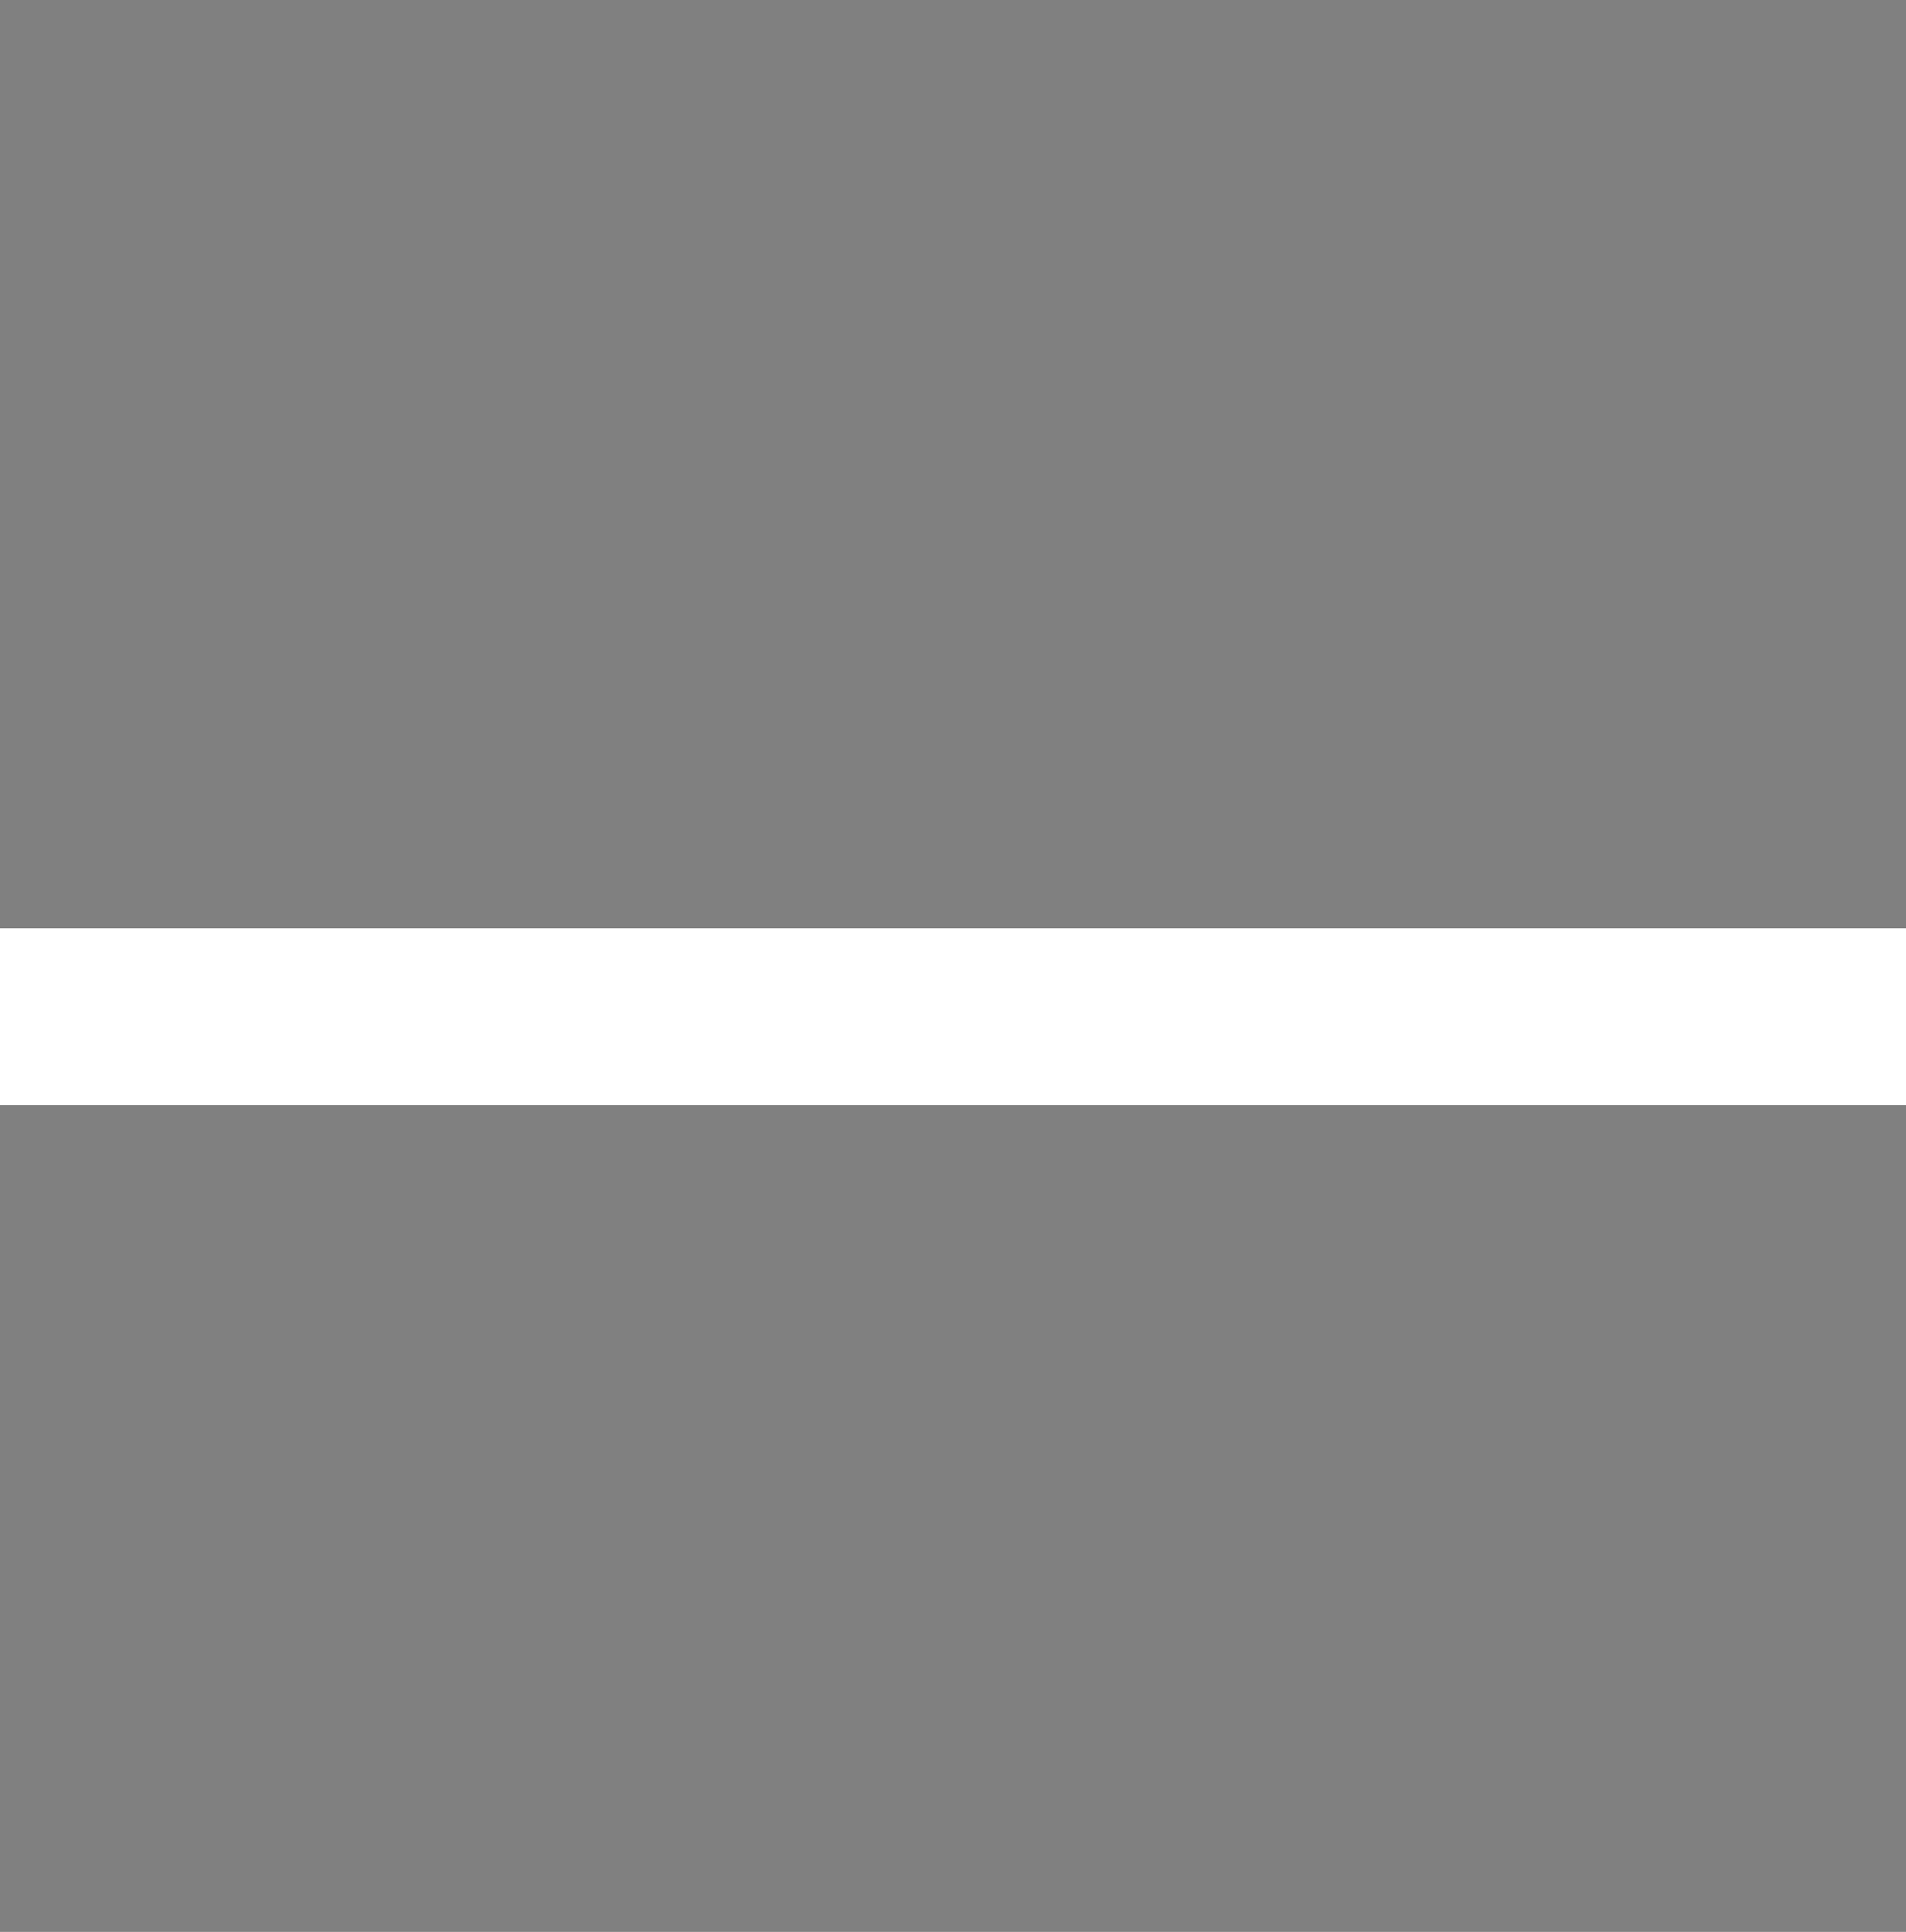
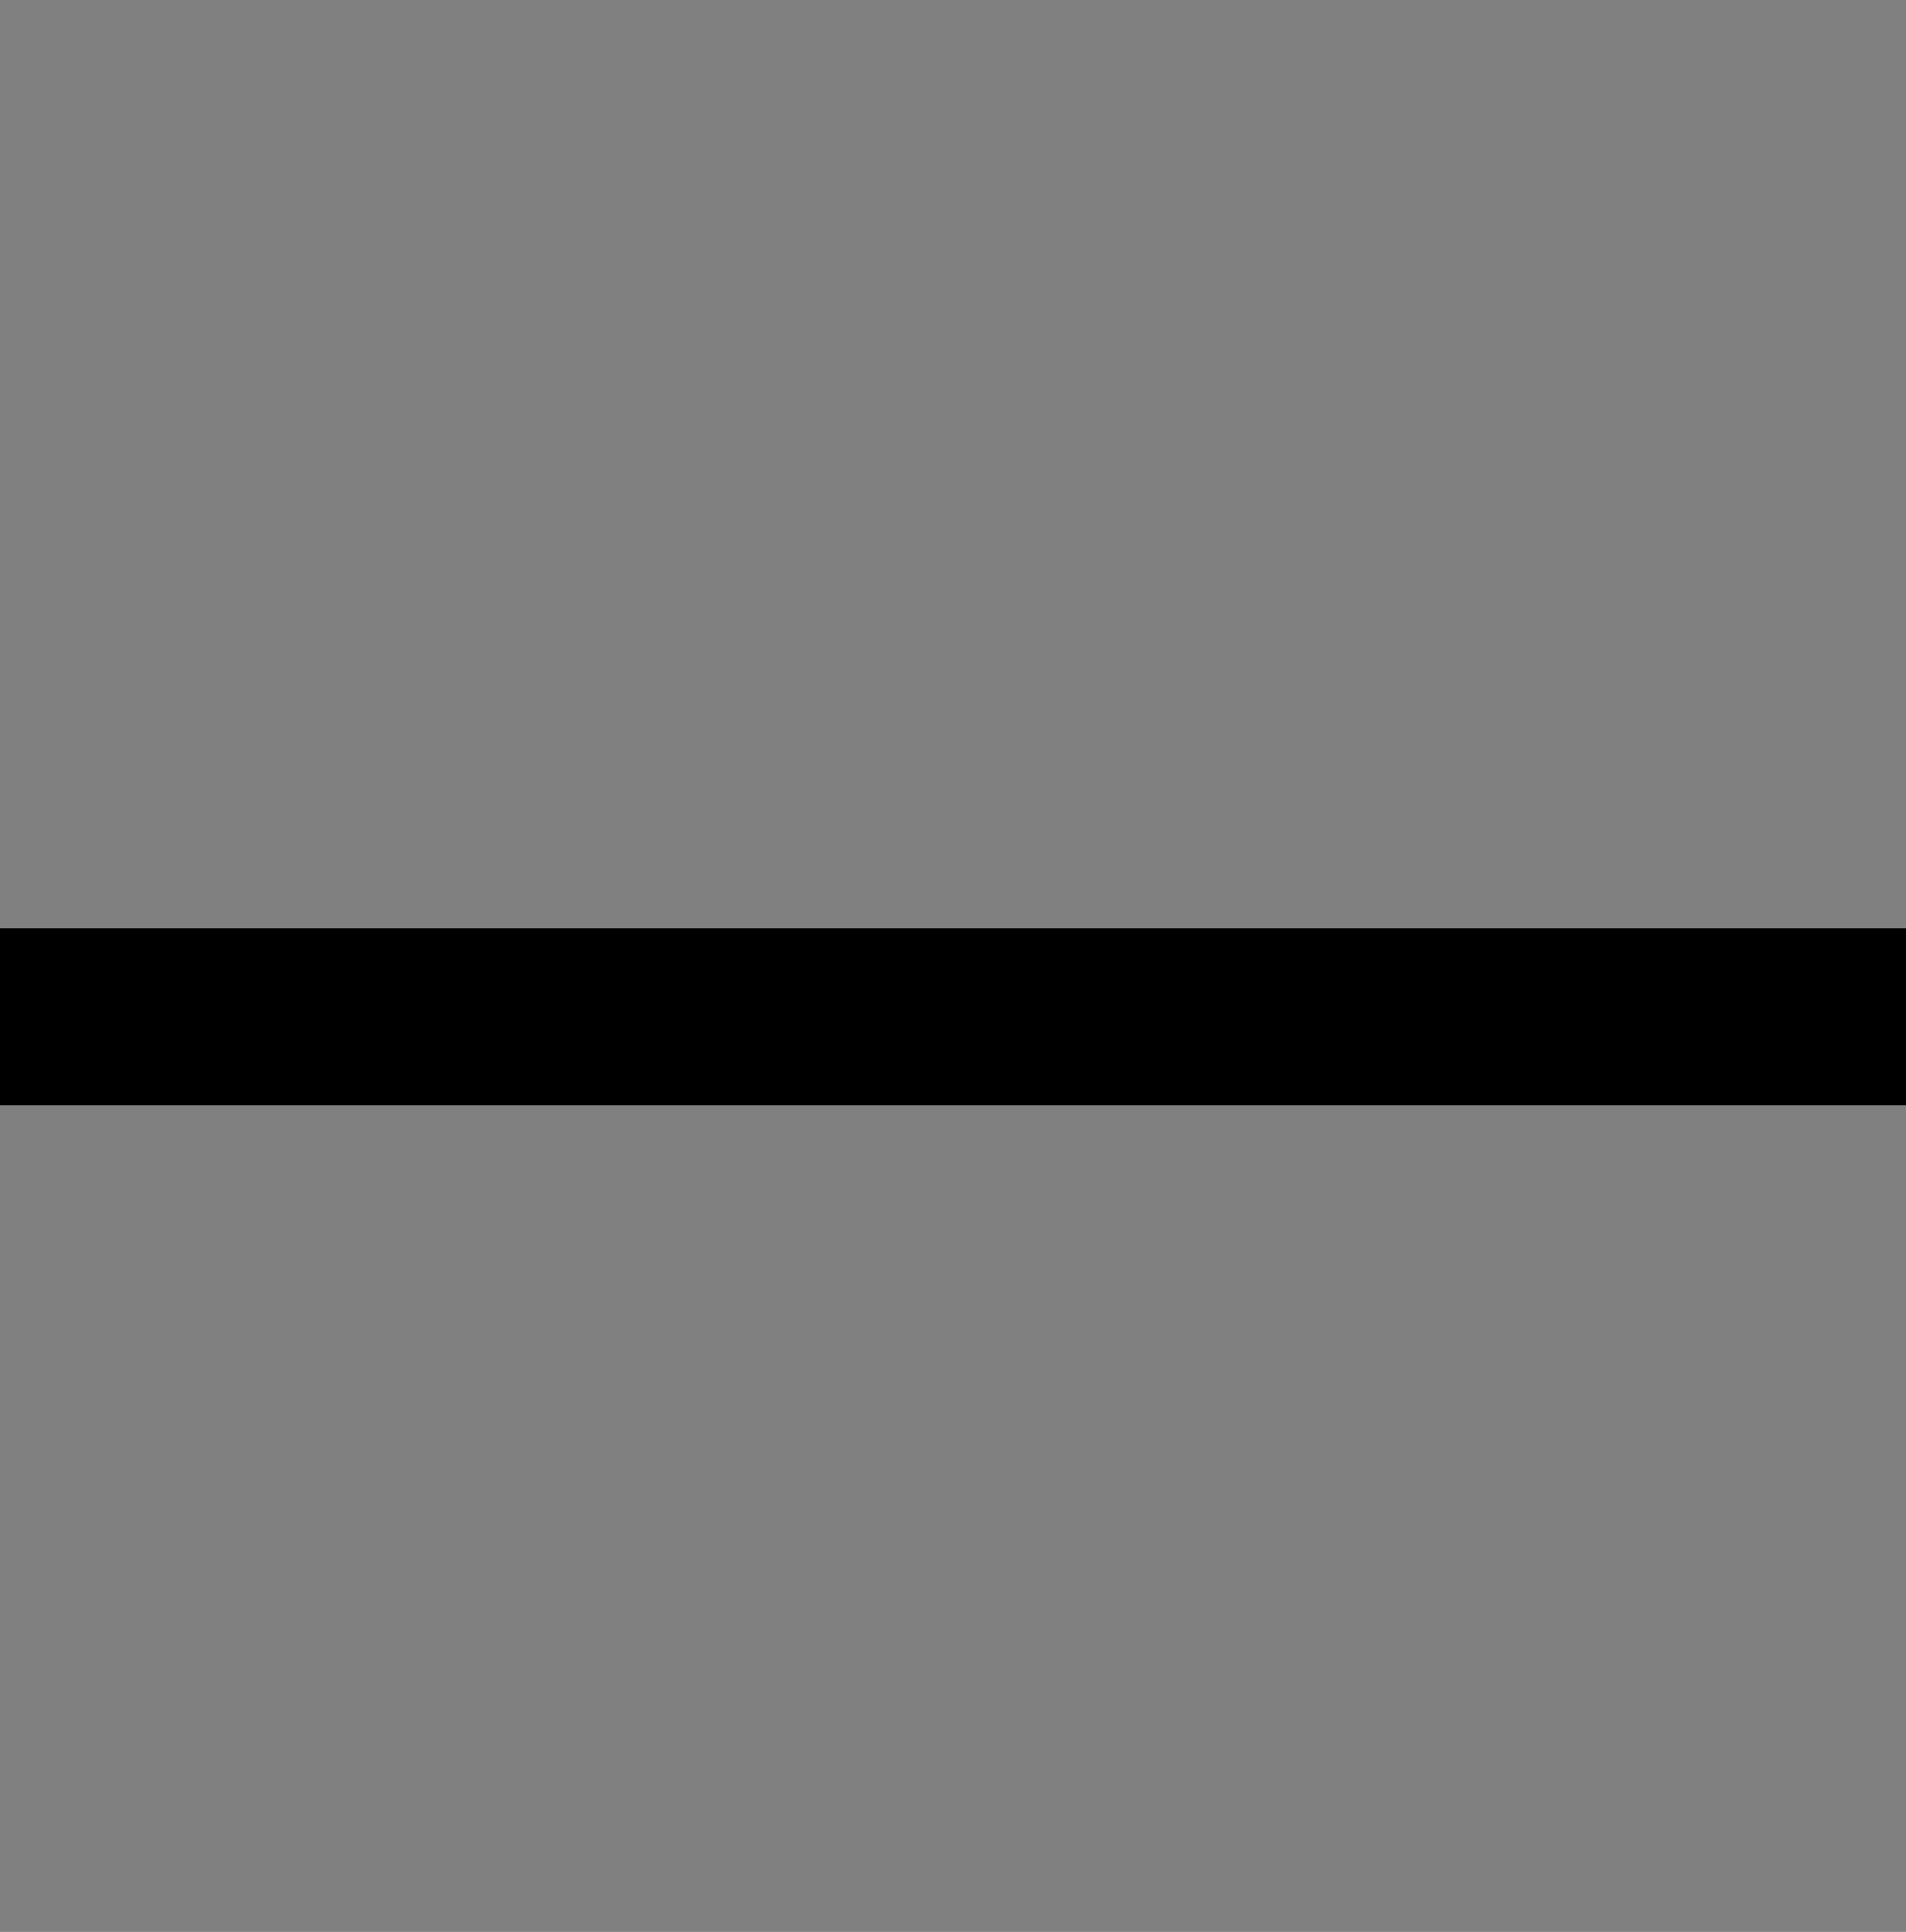
<svg xmlns="http://www.w3.org/2000/svg" xmlns:xlink="http://www.w3.org/1999/xlink" width="32.322" height="32.747" viewBox="0 0 32.322 32.747">
  <rect x="0" y="0" width="32.322" height="32.747" fill="#808080" stroke="none" />
  <defs>
    <clipPath id="clip">
      <use xlink:href="#fill" />
    </clipPath>
    <clipPath id="clip-2">
      <use xlink:href="#fill-2" />
    </clipPath>
  </defs>
  <g id="Group_49" data-name="Group 49" transform="translate(-1259.13 -64.653)">
    <g id="Group_48" data-name="Group 48">
      <g id="Rectangle_16" data-name="Rectangle 16" transform="translate(1291.452 80.388) rotate(90)" stroke="#fff" stroke-width="5">
        <rect id="fill" width="3" height="32.322" stroke="none" />
-         <path d="M0,2.5h3M2.5,0v32.322M3,29.822h-3M0.5,32.322v-32.322" fill="none" clip-path="url(#clip)" />
      </g>
    </g>
  </g>
</svg>